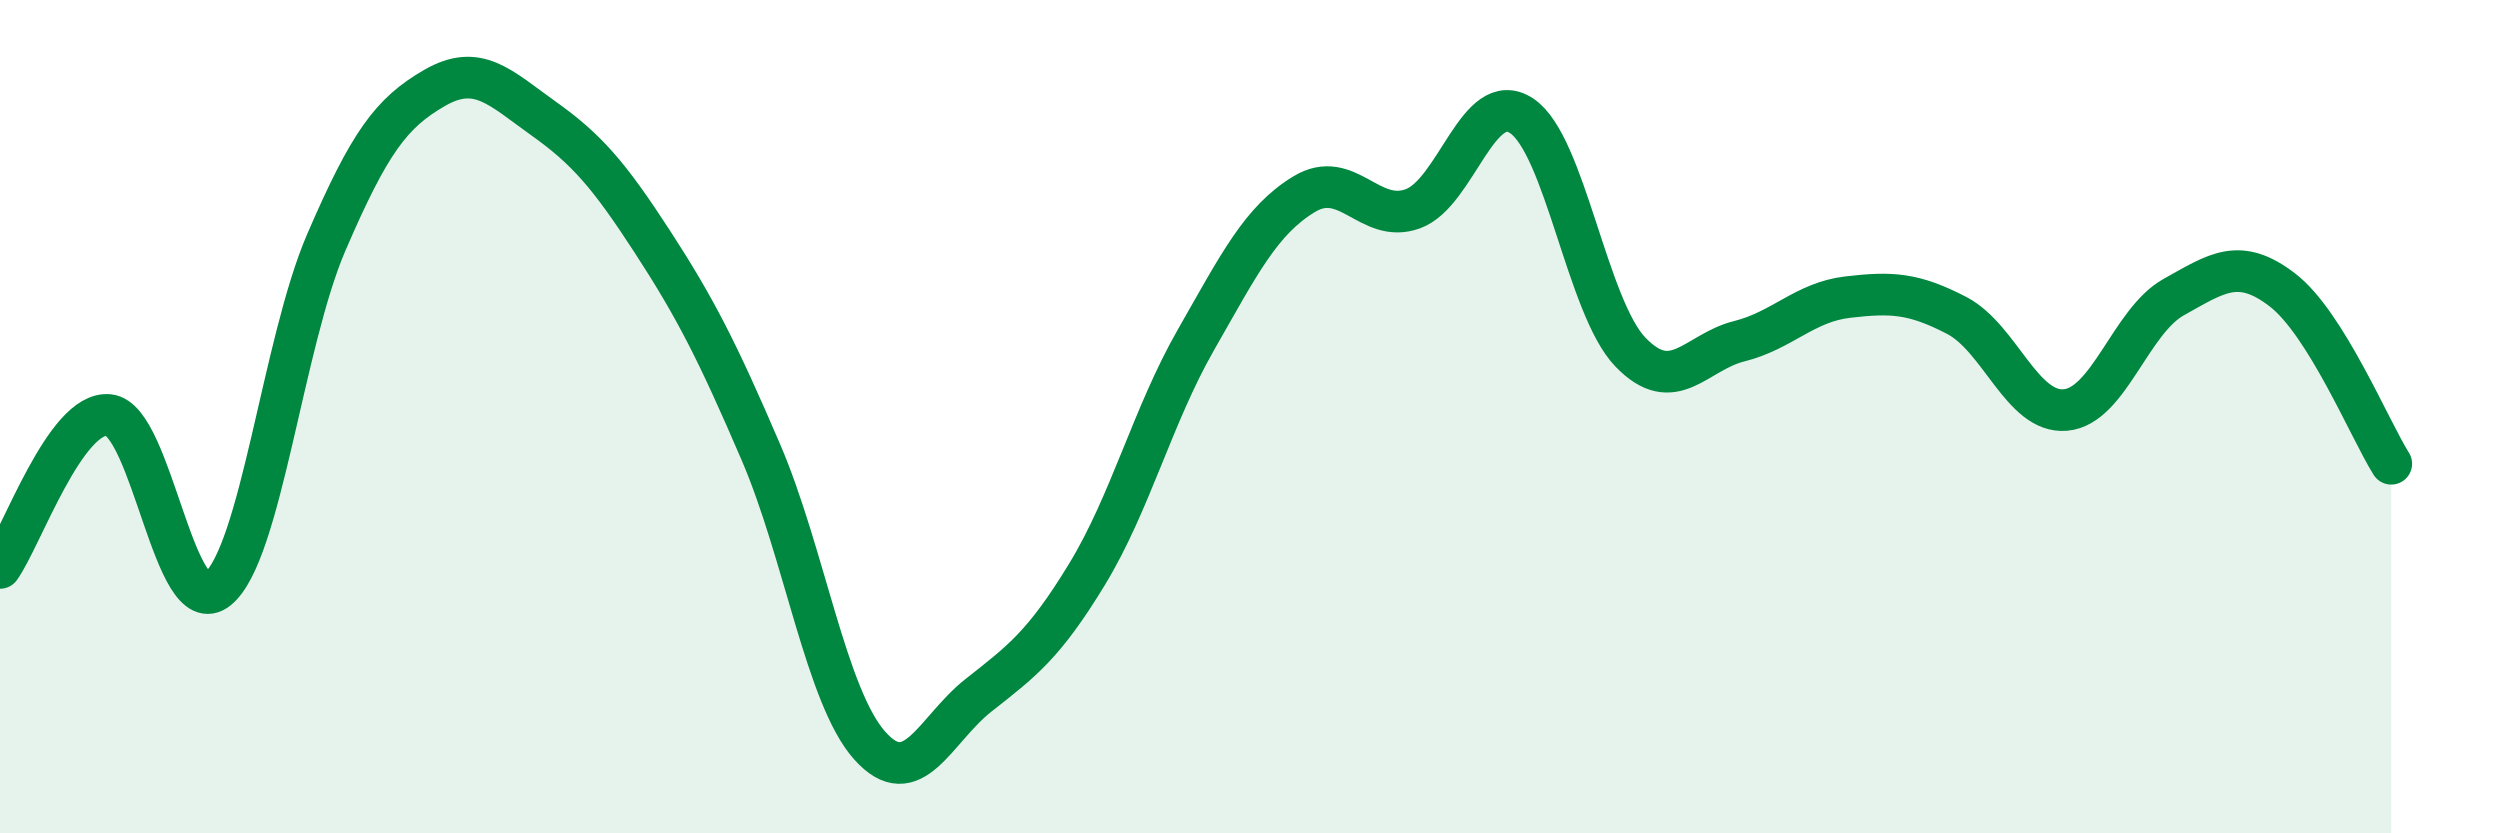
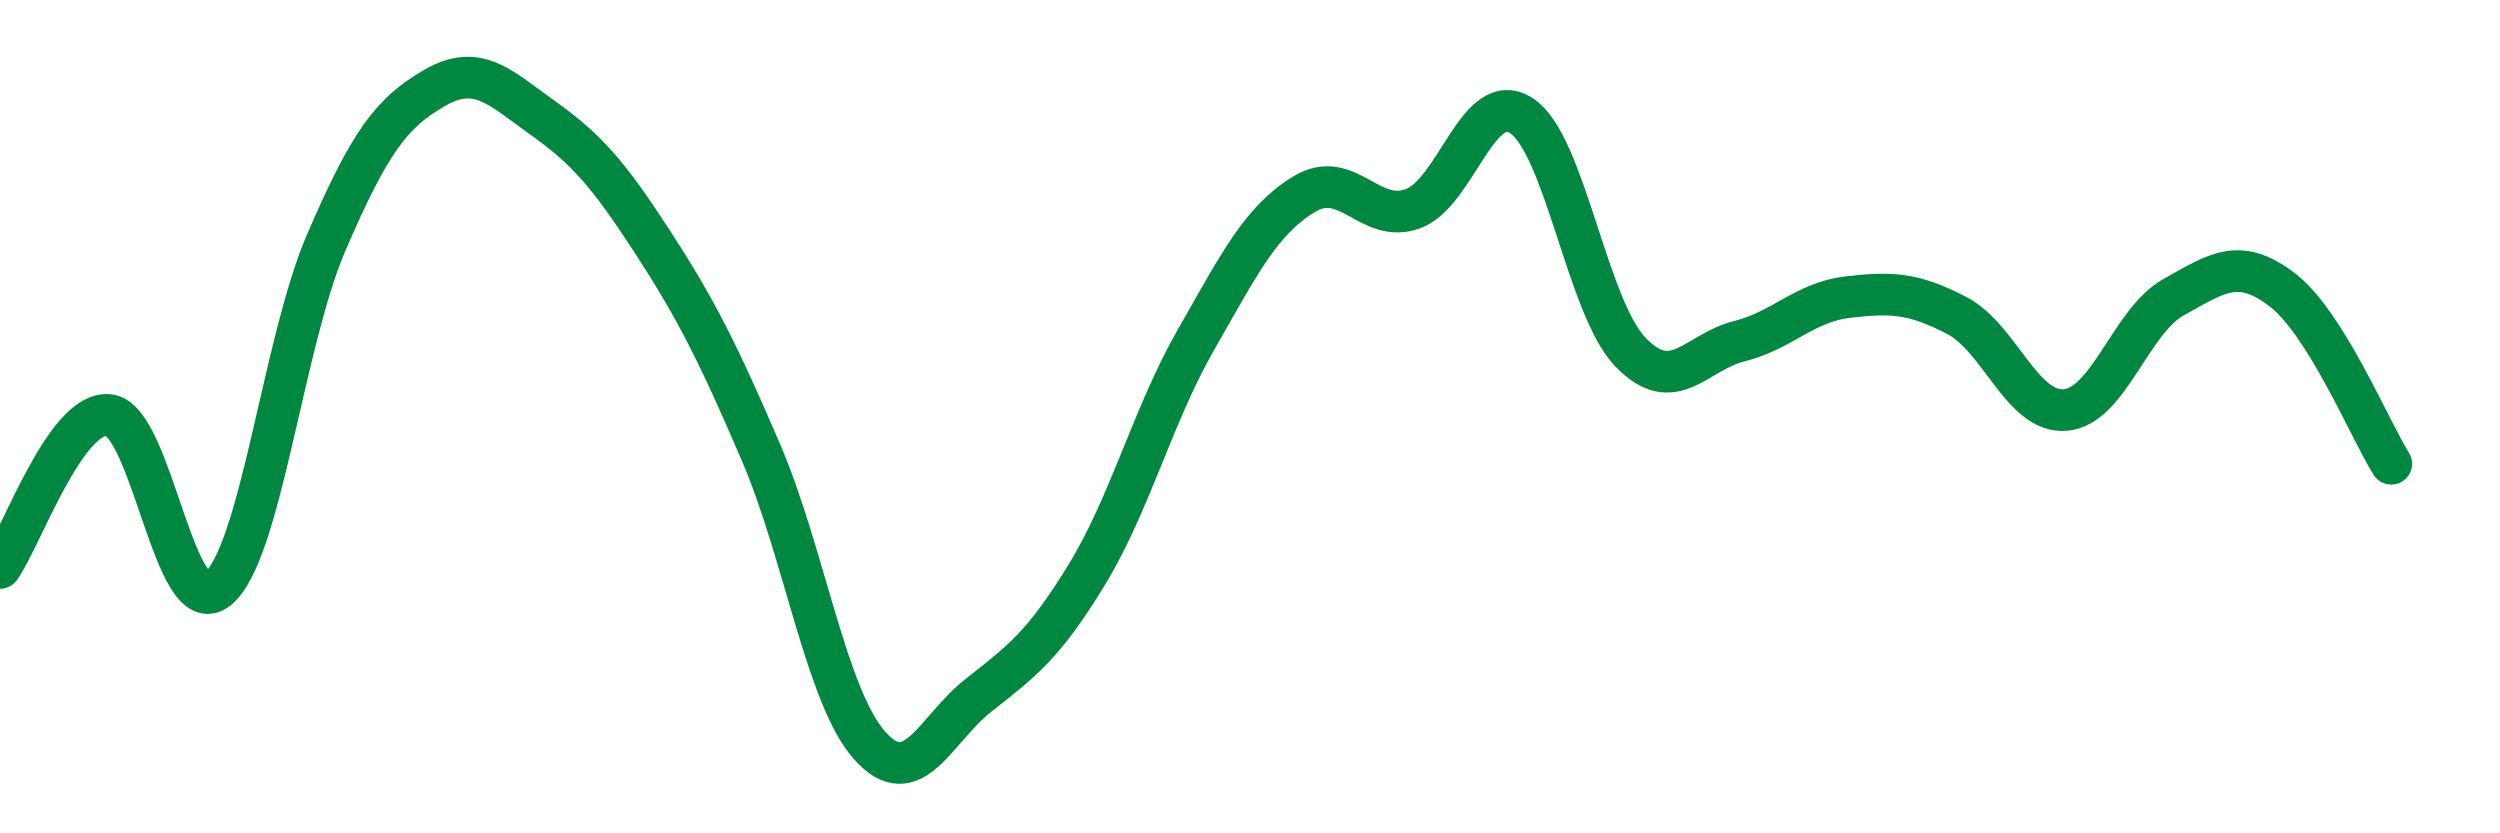
<svg xmlns="http://www.w3.org/2000/svg" width="60" height="20" viewBox="0 0 60 20">
-   <path d="M 0,13.63 C 0.52,12.9 1.57,9.86 2.61,9.96 C 3.65,10.06 4.18,14.97 5.22,14.14 C 6.26,13.31 6.79,8.23 7.83,5.82 C 8.87,3.41 9.39,2.71 10.43,2.11 C 11.47,1.51 12,2.1 13.04,2.84 C 14.08,3.58 14.61,4.19 15.65,5.79 C 16.69,7.39 17.22,8.43 18.26,10.85 C 19.3,13.27 19.83,16.72 20.87,17.89 C 21.91,19.06 22.44,17.51 23.48,16.69 C 24.52,15.87 25.05,15.49 26.09,13.78 C 27.13,12.07 27.66,9.98 28.7,8.16 C 29.74,6.34 30.26,5.29 31.3,4.66 C 32.34,4.03 32.87,5.39 33.91,5.01 C 34.95,4.63 35.48,2.09 36.52,2.78 C 37.56,3.47 38.09,7.37 39.13,8.45 C 40.17,9.53 40.7,8.45 41.74,8.19 C 42.78,7.93 43.31,7.25 44.35,7.13 C 45.39,7.01 45.92,7.03 46.96,7.57 C 48,8.11 48.53,9.93 49.57,9.84 C 50.61,9.75 51.13,7.71 52.17,7.13 C 53.21,6.55 53.74,6.16 54.78,6.96 C 55.82,7.76 56.87,10.3 57.39,11.13L57.39 20L0 20Z" fill="#008740" opacity="0.1" stroke-linecap="round" stroke-linejoin="round" />
  <path d="M 0,13.63 C 0.52,12.9 1.57,9.86 2.61,9.96 C 3.65,10.06 4.18,14.97 5.22,14.14 C 6.26,13.31 6.79,8.23 7.83,5.82 C 8.87,3.41 9.39,2.71 10.43,2.11 C 11.47,1.51 12,2.1 13.04,2.84 C 14.08,3.58 14.61,4.19 15.65,5.79 C 16.69,7.39 17.22,8.43 18.26,10.85 C 19.3,13.27 19.83,16.72 20.87,17.89 C 21.91,19.06 22.44,17.51 23.48,16.69 C 24.52,15.87 25.05,15.49 26.09,13.78 C 27.13,12.07 27.66,9.98 28.7,8.16 C 29.74,6.34 30.26,5.29 31.3,4.66 C 32.34,4.03 32.87,5.39 33.91,5.01 C 34.95,4.63 35.48,2.09 36.52,2.78 C 37.56,3.47 38.09,7.37 39.13,8.45 C 40.17,9.53 40.7,8.45 41.74,8.19 C 42.78,7.93 43.31,7.25 44.35,7.13 C 45.39,7.01 45.92,7.03 46.96,7.57 C 48,8.11 48.53,9.93 49.57,9.84 C 50.61,9.75 51.13,7.71 52.17,7.13 C 53.21,6.55 53.74,6.16 54.78,6.96 C 55.82,7.76 56.87,10.3 57.39,11.13" stroke="#008740" stroke-width="1" fill="none" stroke-linecap="round" stroke-linejoin="round" />
</svg>